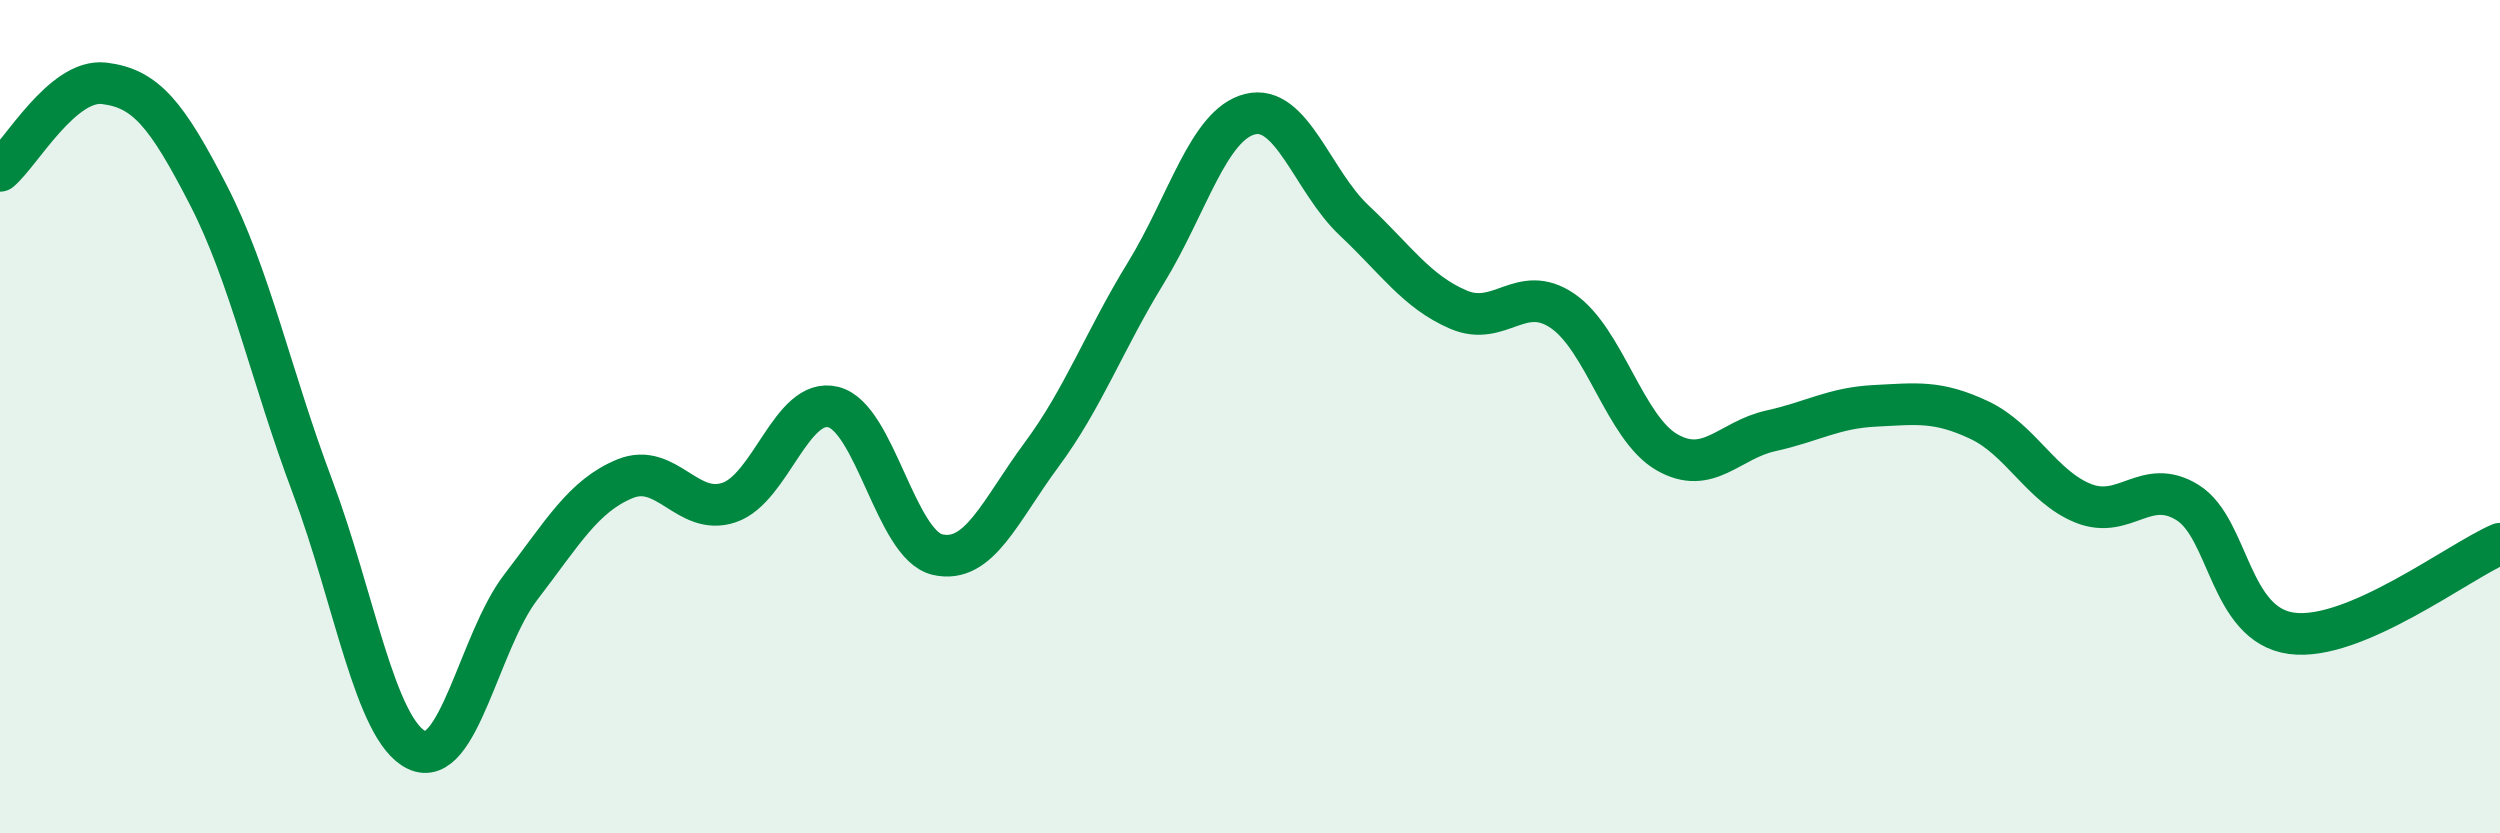
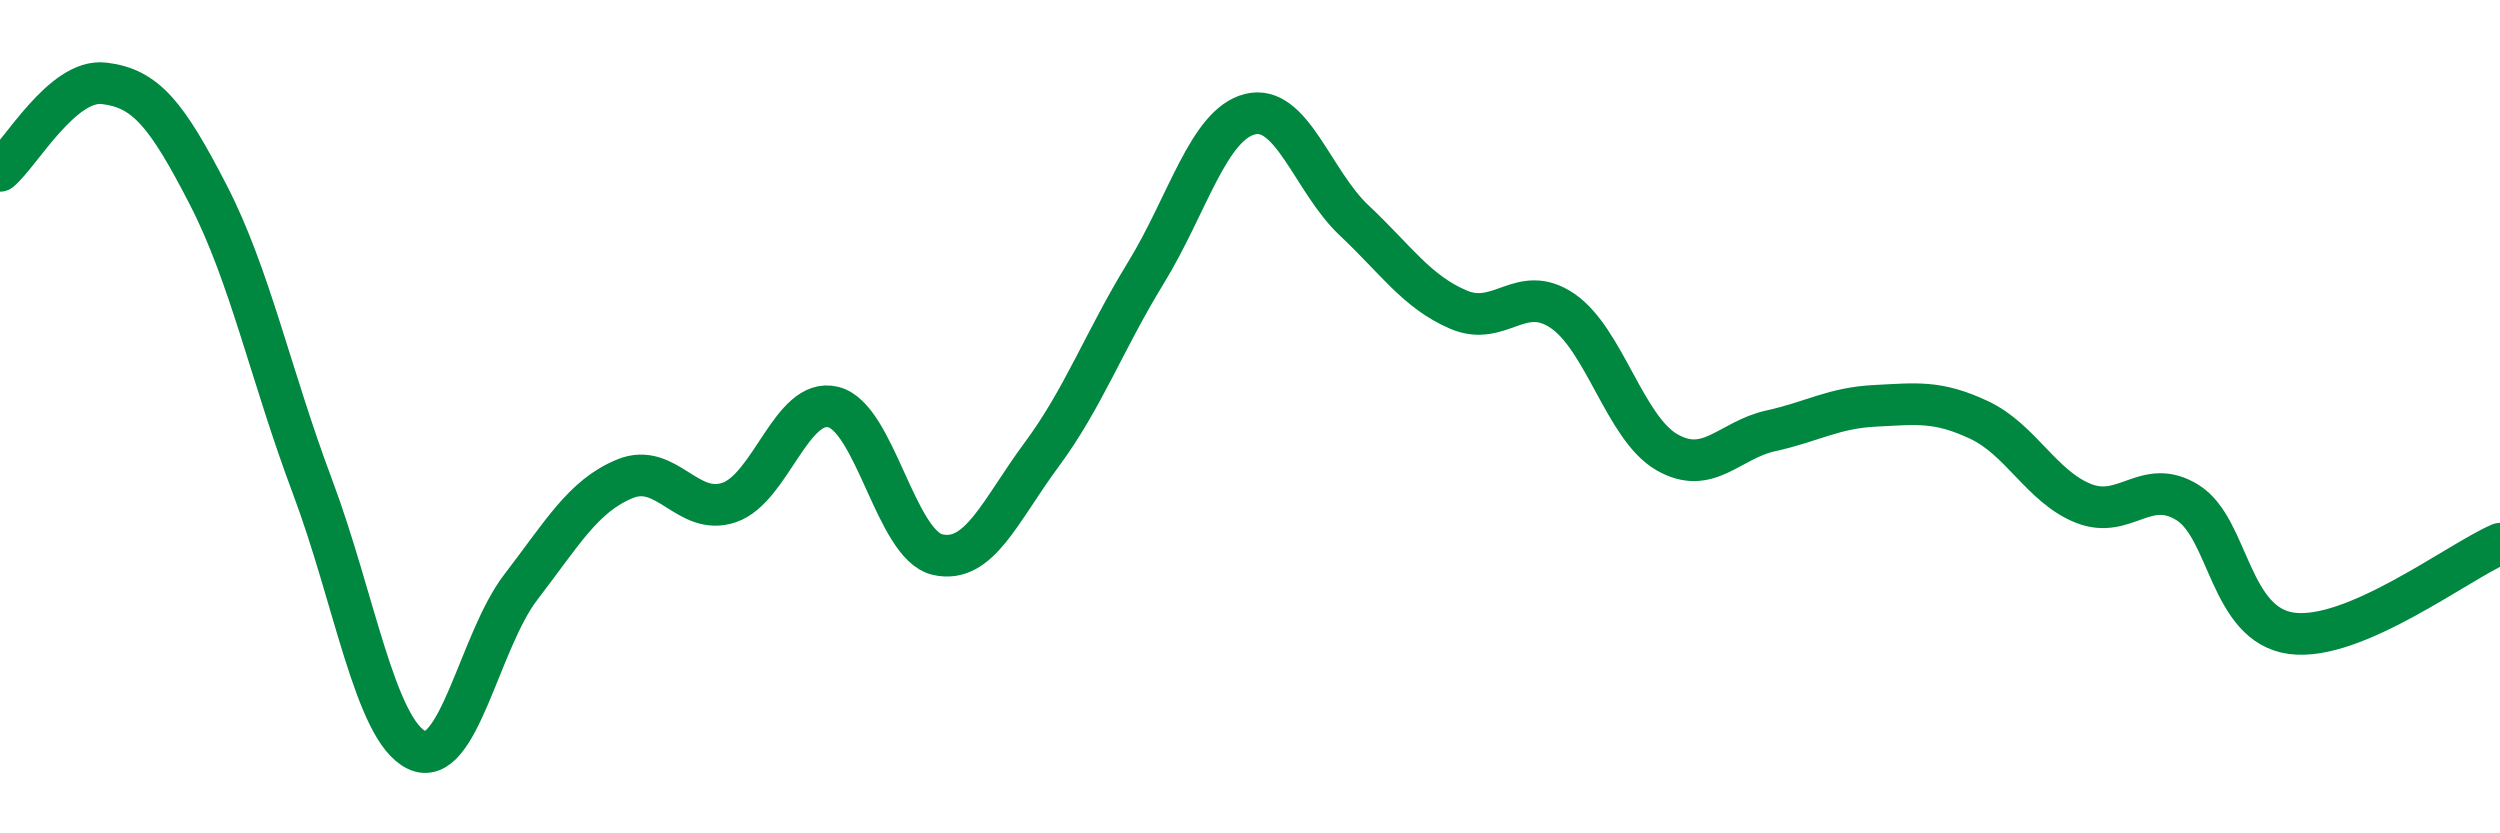
<svg xmlns="http://www.w3.org/2000/svg" width="60" height="20" viewBox="0 0 60 20">
-   <path d="M 0,4.1 C 0.5,3.68 1.5,1.88 2.5,2 C 3.5,2.12 4,2.74 5,4.68 C 6,6.62 6.5,9.02 7.5,11.68 C 8.5,14.34 9,17.52 10,18 C 11,18.48 11.5,15.39 12.5,14.09 C 13.5,12.79 14,11.9 15,11.49 C 16,11.08 16.5,12.4 17.5,12.06 C 18.5,11.72 19,9.52 20,9.77 C 21,10.02 21.5,13.08 22.5,13.31 C 23.5,13.54 24,12.26 25,10.91 C 26,9.56 26.5,8.18 27.5,6.55 C 28.5,4.92 29,2.99 30,2.74 C 31,2.49 31.5,4.35 32.5,5.29 C 33.5,6.23 34,7 35,7.43 C 36,7.86 36.5,6.78 37.5,7.46 C 38.5,8.14 39,10.27 40,10.85 C 41,11.43 41.5,10.56 42.5,10.34 C 43.5,10.12 44,9.79 45,9.74 C 46,9.69 46.5,9.61 47.5,10.08 C 48.5,10.55 49,11.68 50,12.08 C 51,12.48 51.5,11.44 52.5,12.06 C 53.5,12.68 53.5,15 55,15.2 C 56.5,15.4 59,13.48 60,13.05L60 20L0 20Z" fill="#008740" opacity="0.1" stroke-linecap="round" stroke-linejoin="round" />
  <path d="M 0,4.1 C 0.5,3.68 1.5,1.88 2.5,2 C 3.5,2.12 4,2.74 5,4.68 C 6,6.62 6.5,9.02 7.5,11.68 C 8.5,14.34 9,17.52 10,18 C 11,18.48 11.5,15.39 12.5,14.09 C 13.5,12.79 14,11.9 15,11.49 C 16,11.08 16.5,12.4 17.5,12.06 C 18.5,11.72 19,9.52 20,9.77 C 21,10.02 21.5,13.08 22.5,13.31 C 23.5,13.54 24,12.26 25,10.91 C 26,9.56 26.5,8.18 27.5,6.55 C 28.5,4.92 29,2.99 30,2.74 C 31,2.49 31.5,4.35 32.5,5.29 C 33.5,6.23 34,7 35,7.43 C 36,7.86 36.5,6.78 37.5,7.46 C 38.5,8.14 39,10.27 40,10.85 C 41,11.43 41.5,10.56 42.5,10.34 C 43.5,10.12 44,9.79 45,9.74 C 46,9.69 46.5,9.61 47.5,10.08 C 48.5,10.55 49,11.68 50,12.08 C 51,12.48 51.5,11.44 52.5,12.06 C 53.5,12.68 53.5,15 55,15.2 C 56.5,15.4 59,13.48 60,13.05" stroke="#008740" stroke-width="1" fill="none" stroke-linecap="round" stroke-linejoin="round" />
</svg>